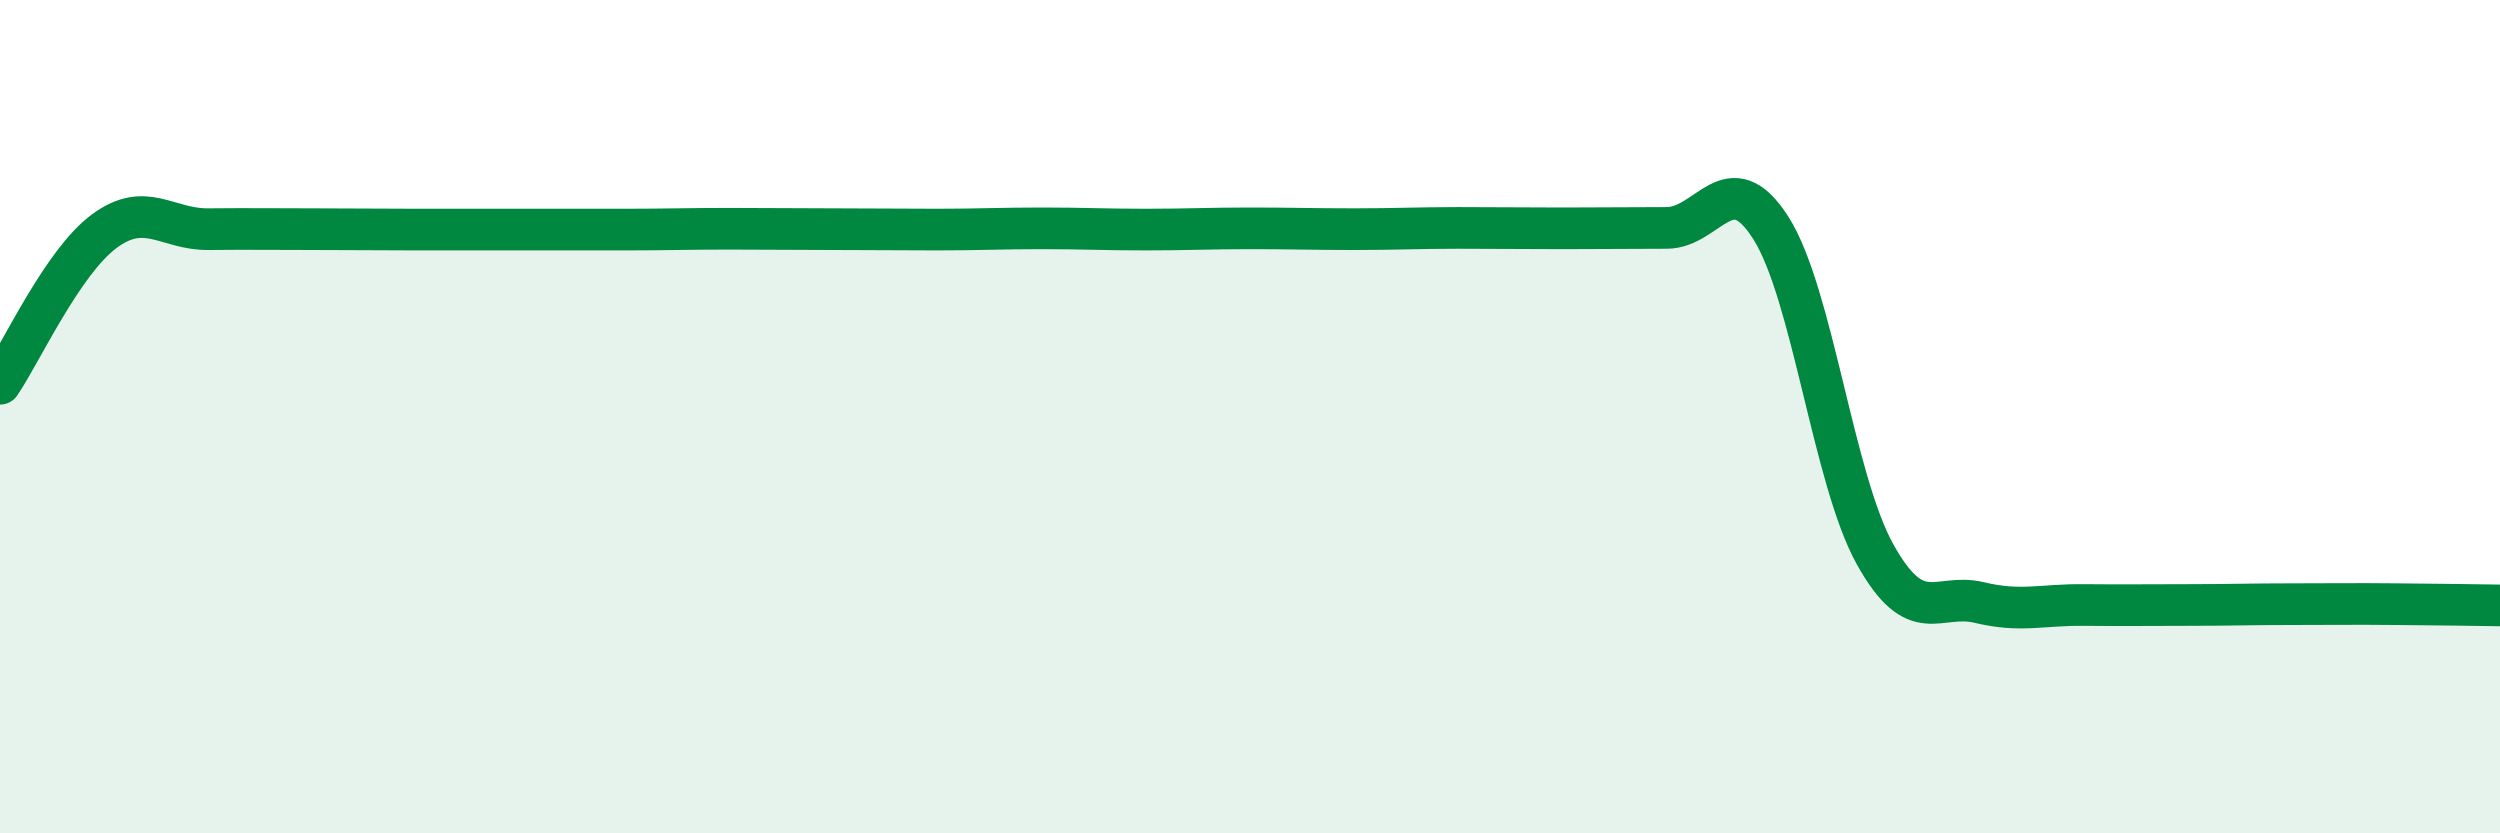
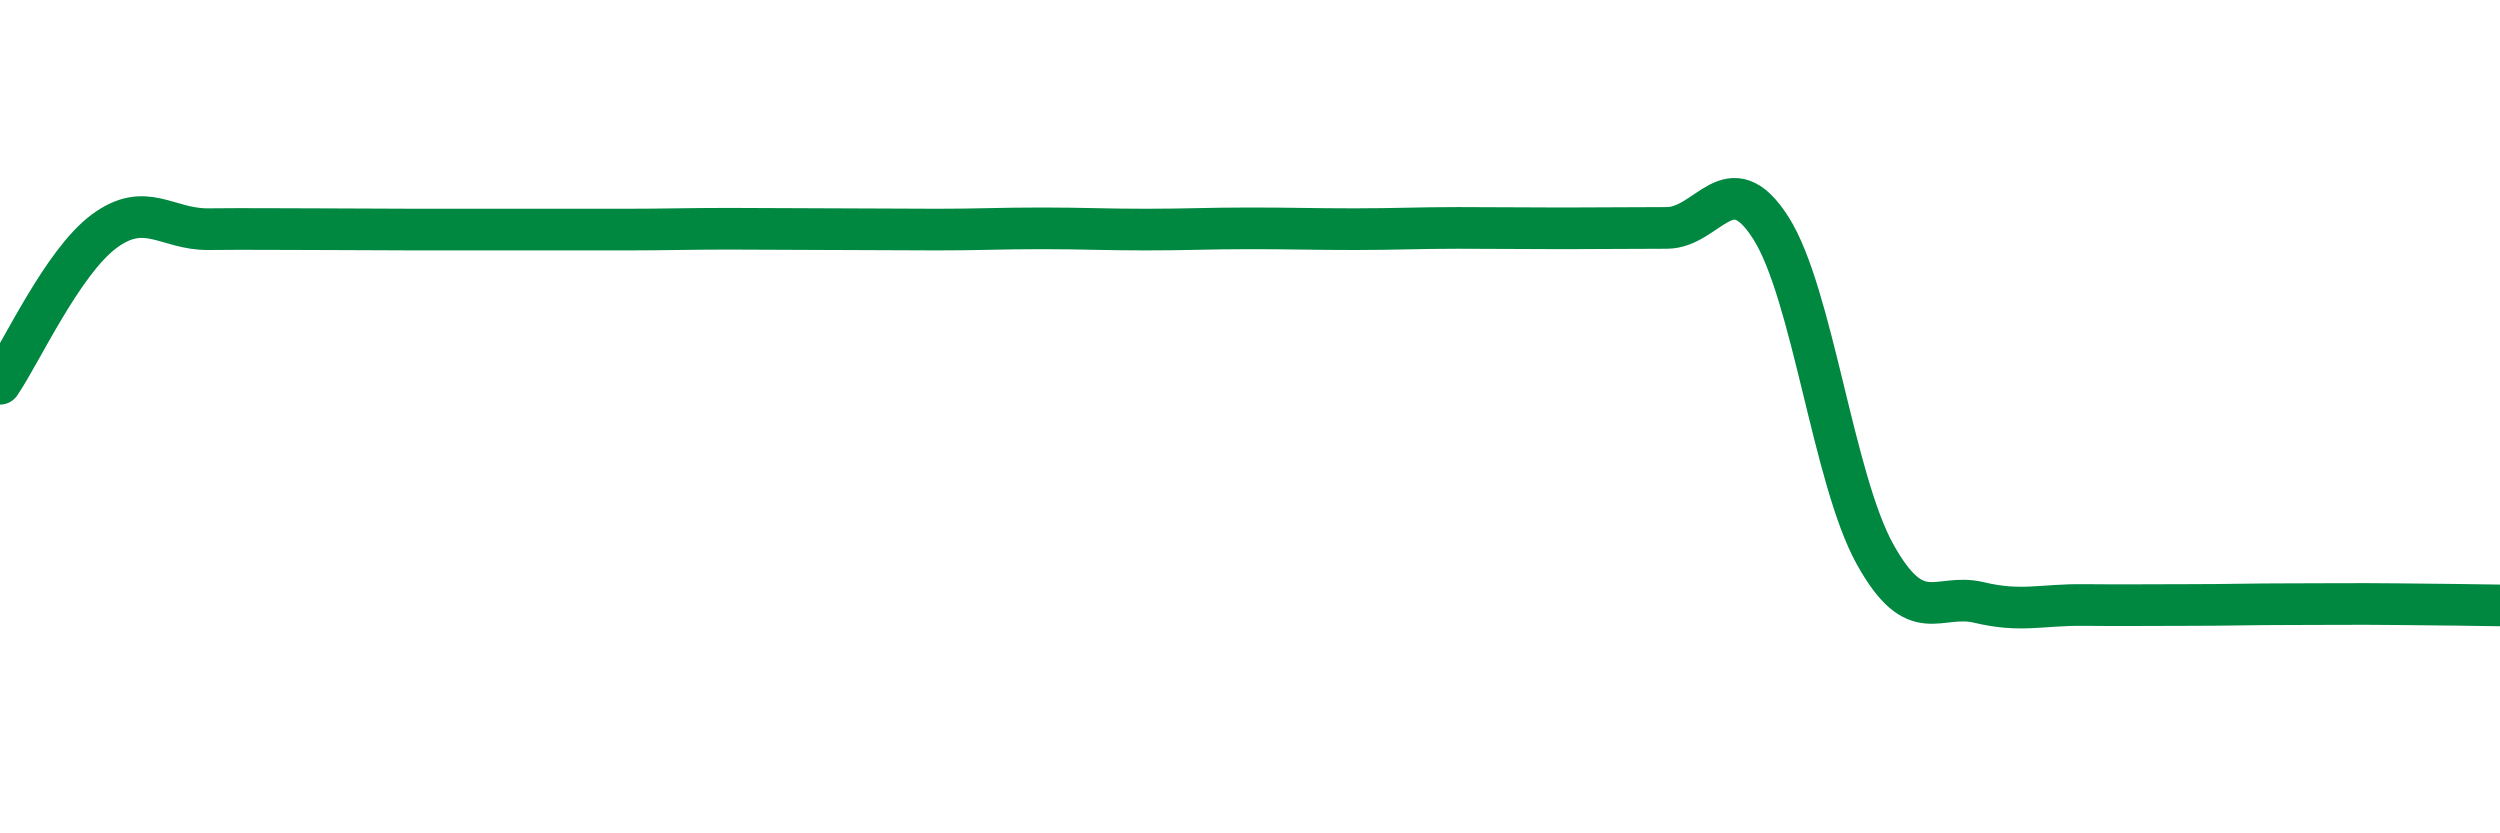
<svg xmlns="http://www.w3.org/2000/svg" width="60" height="20" viewBox="0 0 60 20">
-   <path d="M 0,9.21 C 0.5,8.48 1.5,6.29 2.5,5.55 C 3.5,4.81 4,5.51 5,5.5 C 6,5.49 6.5,5.5 7.5,5.5 C 8.5,5.5 9,5.51 10,5.51 C 11,5.51 11.5,5.51 12.5,5.51 C 13.5,5.51 14,5.51 15,5.51 C 16,5.51 16.5,5.49 17.5,5.49 C 18.5,5.49 19,5.5 20,5.5 C 21,5.5 21.5,5.51 22.5,5.51 C 23.5,5.51 24,5.48 25,5.48 C 26,5.48 26.5,5.51 27.5,5.51 C 28.5,5.51 29,5.48 30,5.48 C 31,5.48 31.5,5.5 32.5,5.5 C 33.5,5.5 34,5.47 35,5.47 C 36,5.47 36.5,5.48 37.5,5.48 C 38.5,5.48 39,5.47 40,5.47 C 41,5.47 41.5,3.9 42.5,5.47 C 43.5,7.04 44,11.5 45,13.3 C 46,15.1 46.5,14.22 47.5,14.46 C 48.5,14.7 49,14.51 50,14.52 C 51,14.53 51.5,14.52 52.5,14.52 C 53.5,14.52 54,14.5 55,14.5 C 56,14.5 56.5,14.49 57.5,14.5 C 58.5,14.51 59.5,14.52 60,14.53L60 20L0 20Z" fill="#008740" opacity="0.1" stroke-linecap="round" stroke-linejoin="round" />
  <path d="M 0,9.21 C 0.5,8.48 1.5,6.29 2.5,5.55 C 3.5,4.81 4,5.51 5,5.5 C 6,5.49 6.5,5.5 7.5,5.5 C 8.5,5.5 9,5.51 10,5.51 C 11,5.51 11.5,5.51 12.5,5.51 C 13.5,5.51 14,5.51 15,5.51 C 16,5.51 16.5,5.49 17.5,5.49 C 18.5,5.49 19,5.5 20,5.5 C 21,5.5 21.5,5.51 22.5,5.51 C 23.5,5.51 24,5.48 25,5.48 C 26,5.48 26.5,5.51 27.5,5.51 C 28.5,5.51 29,5.48 30,5.48 C 31,5.48 31.5,5.5 32.5,5.5 C 33.5,5.5 34,5.47 35,5.47 C 36,5.47 36.5,5.48 37.5,5.48 C 38.5,5.48 39,5.47 40,5.47 C 41,5.47 41.5,3.9 42.5,5.47 C 43.5,7.04 44,11.5 45,13.3 C 46,15.1 46.5,14.22 47.5,14.46 C 48.5,14.7 49,14.51 50,14.52 C 51,14.53 51.5,14.52 52.5,14.52 C 53.5,14.52 54,14.5 55,14.5 C 56,14.5 56.5,14.49 57.5,14.5 C 58.5,14.51 59.5,14.52 60,14.53" stroke="#008740" stroke-width="1" fill="none" stroke-linecap="round" stroke-linejoin="round" />
</svg>